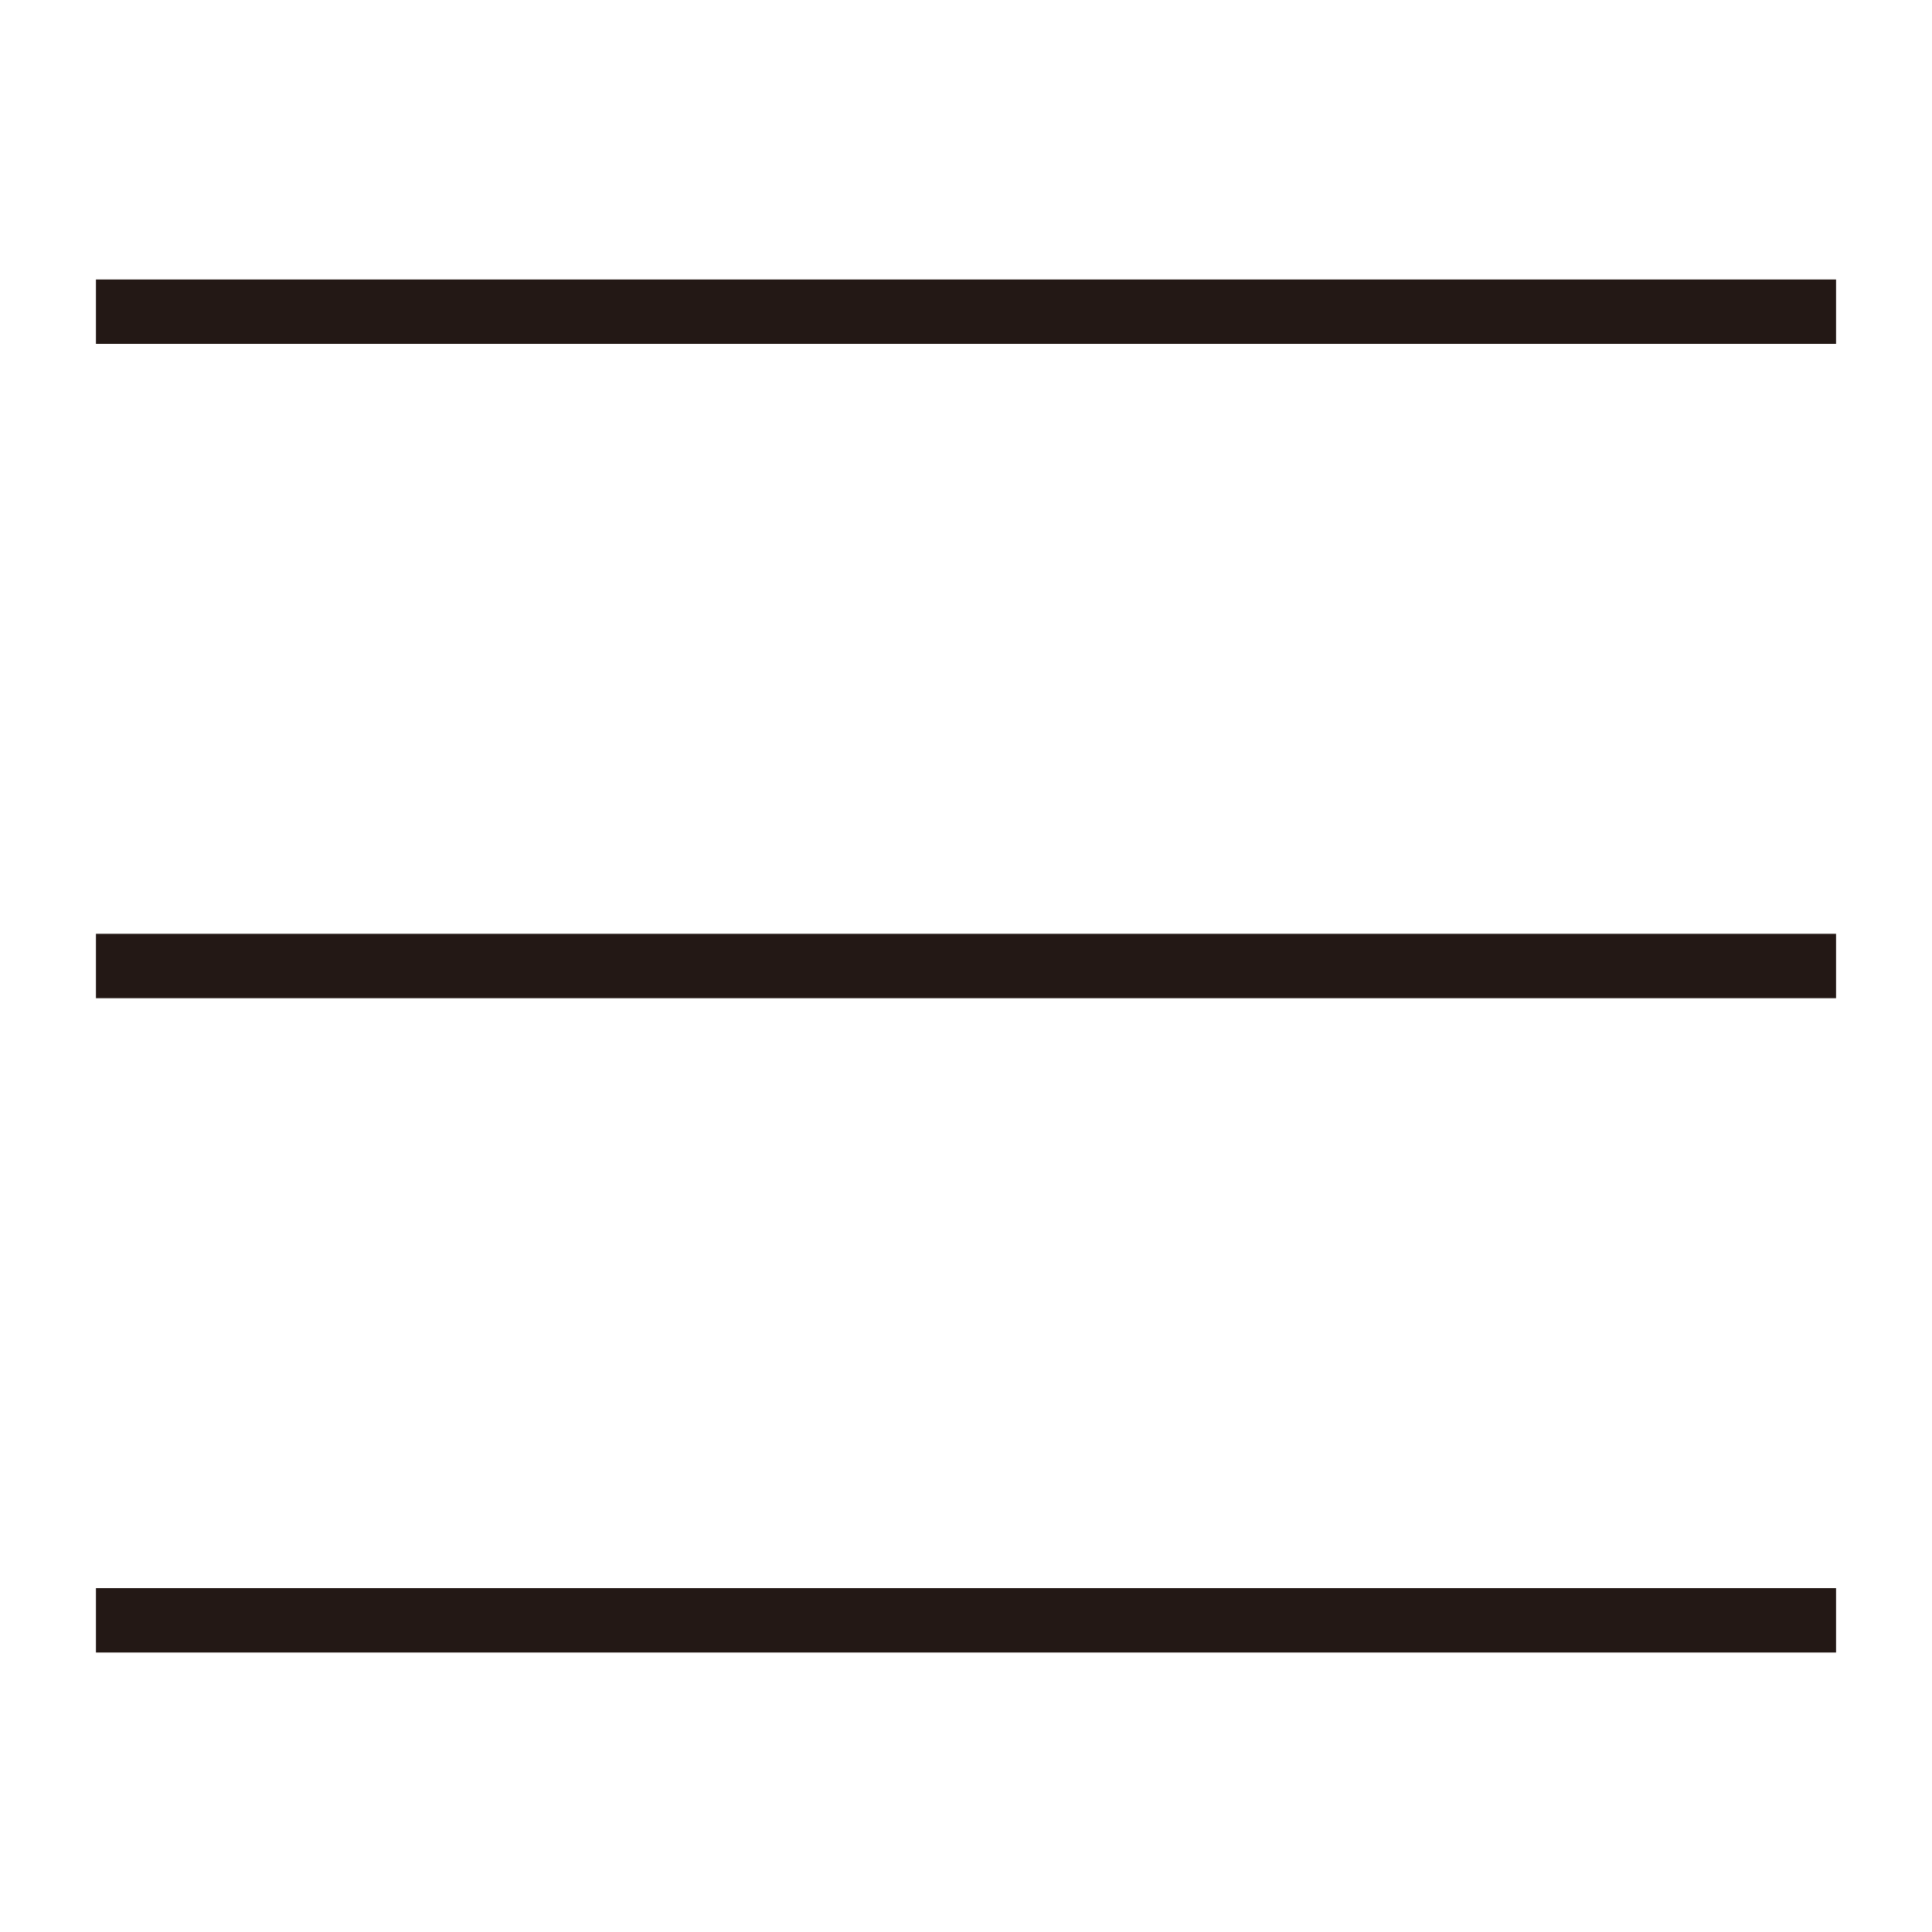
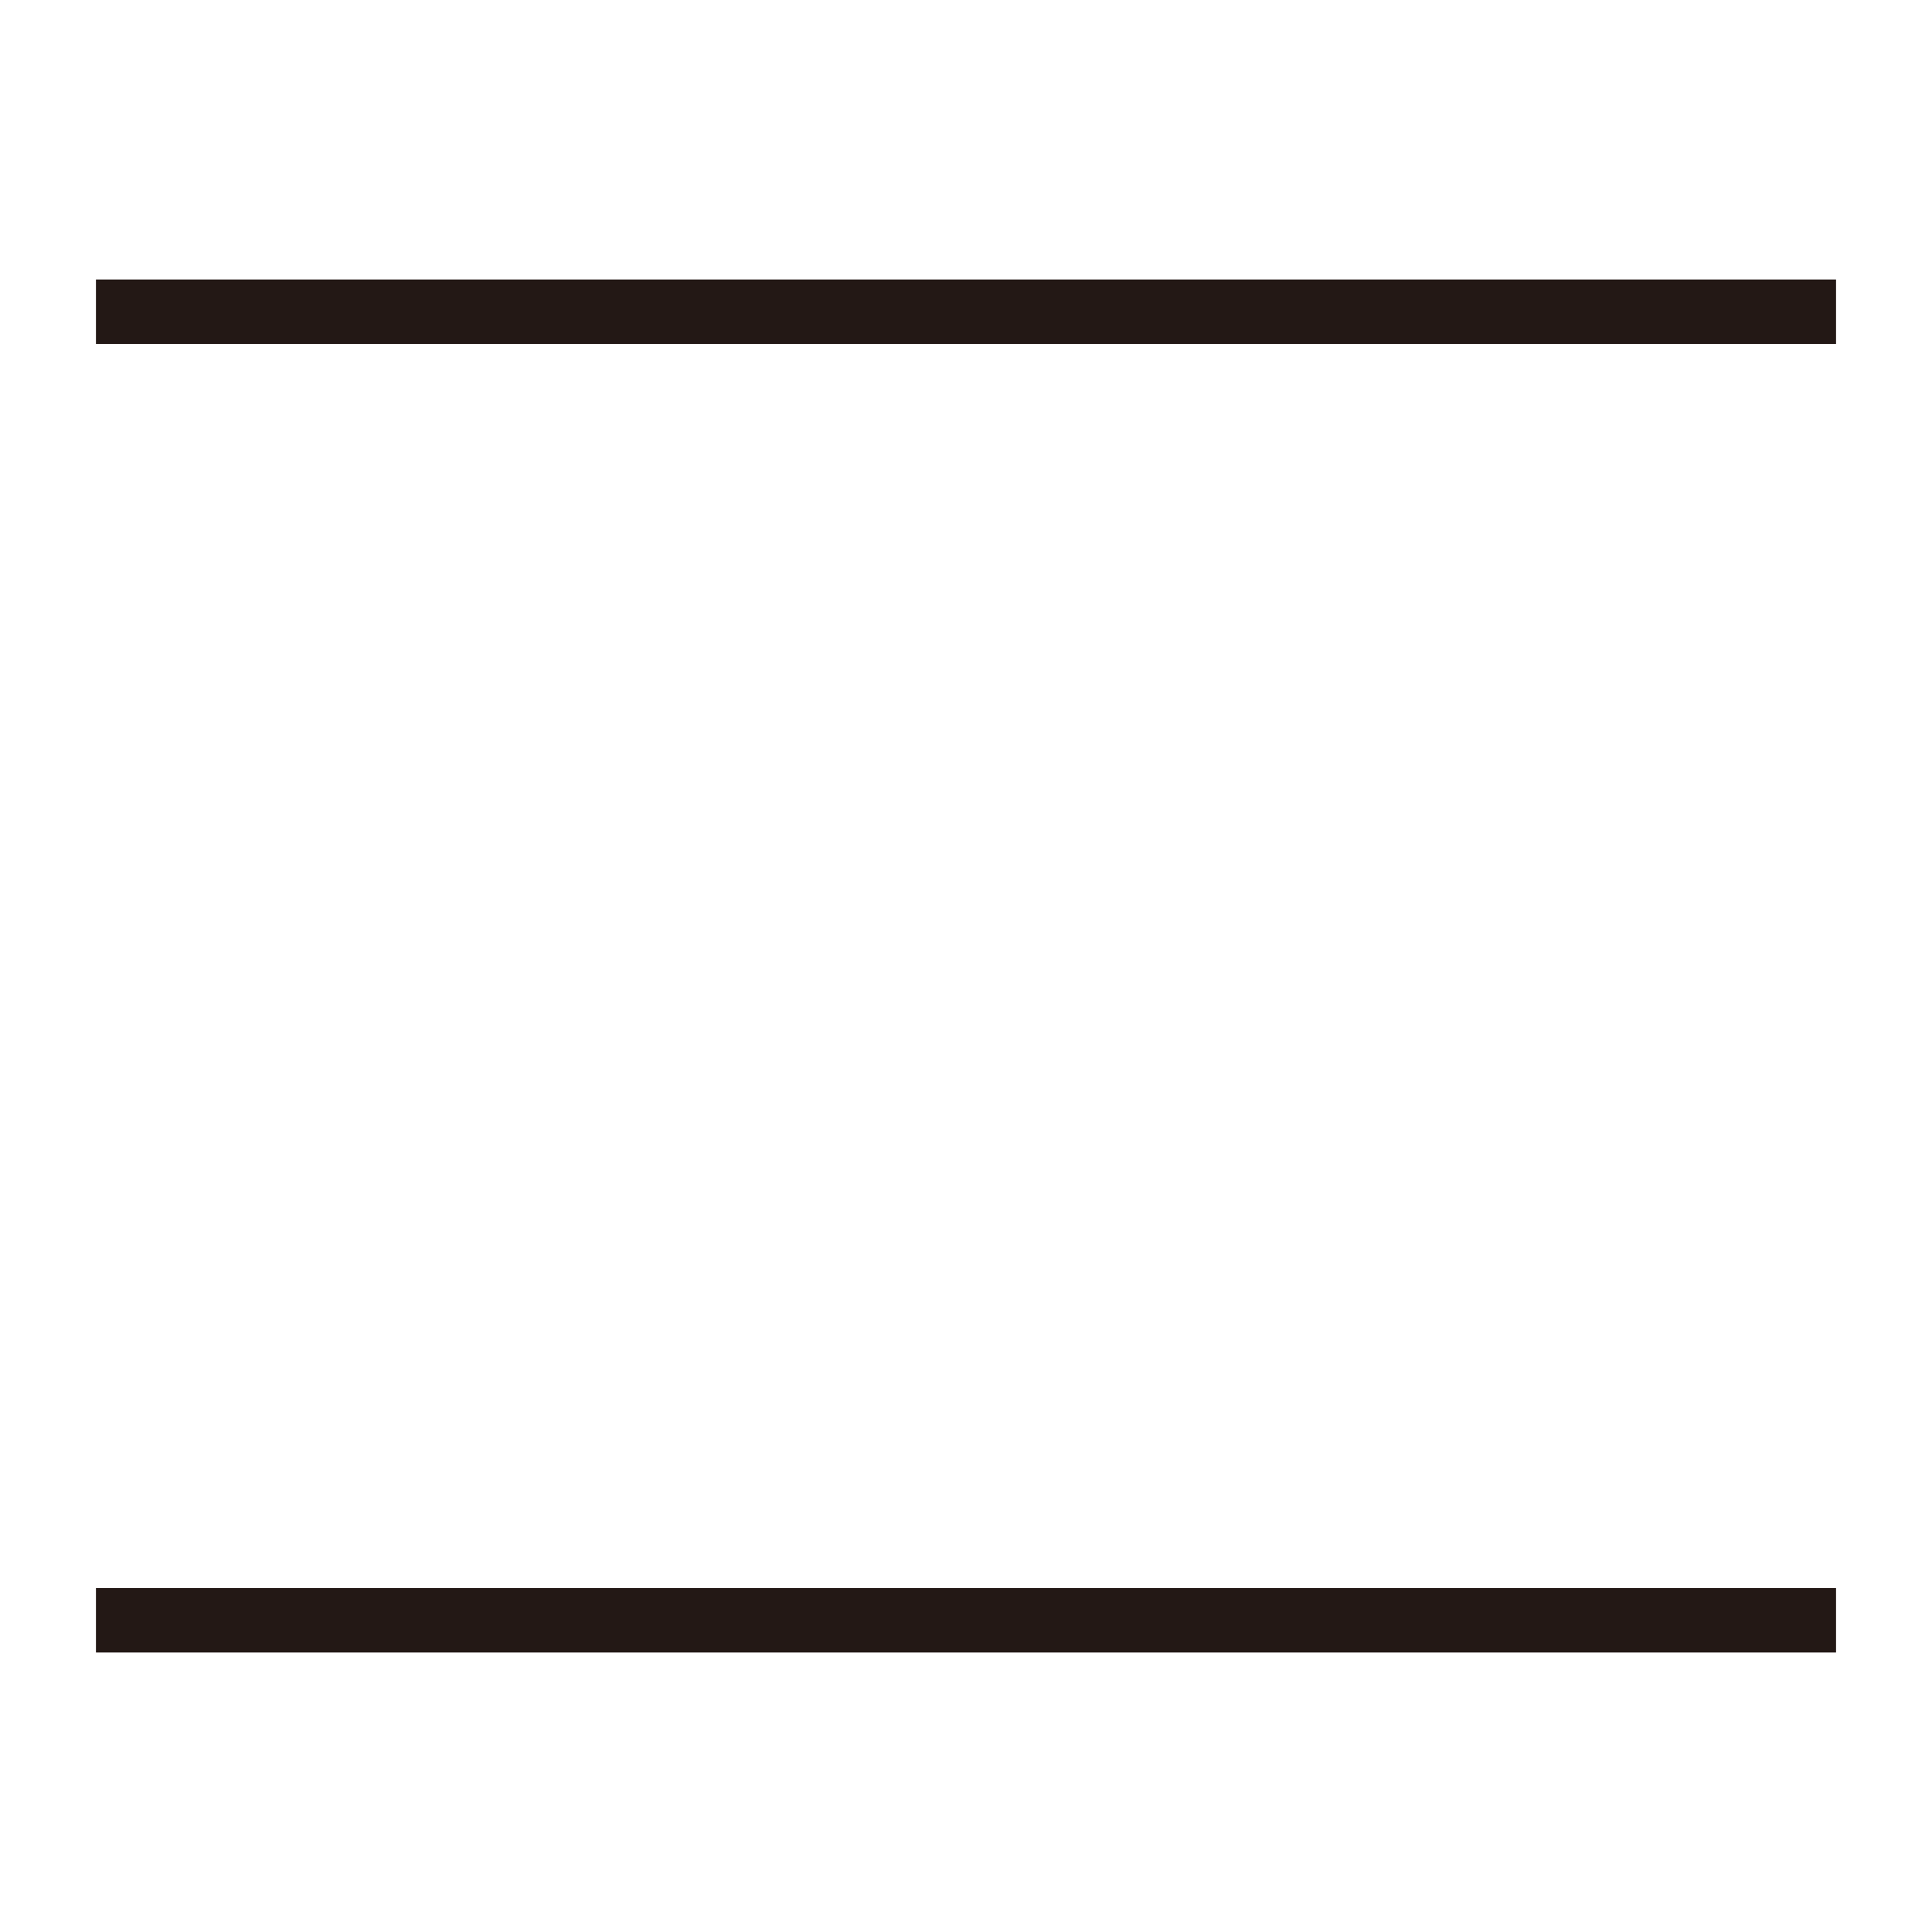
<svg xmlns="http://www.w3.org/2000/svg" id="レイヤー_1" data-name="レイヤー 1" viewBox="0 0 30 30">
  <defs>
    <style>.cls-1{fill:none;stroke:#231815;stroke-miterlimit:10;}</style>
  </defs>
  <line class="cls-1" x1="1.49" y1="4.84" x2="28.51" y2="4.84" />
-   <line class="cls-1" x1="1.49" y1="15" x2="28.51" y2="15" />
  <line class="cls-1" x1="1.49" y1="25.16" x2="28.51" y2="25.16" />
</svg>